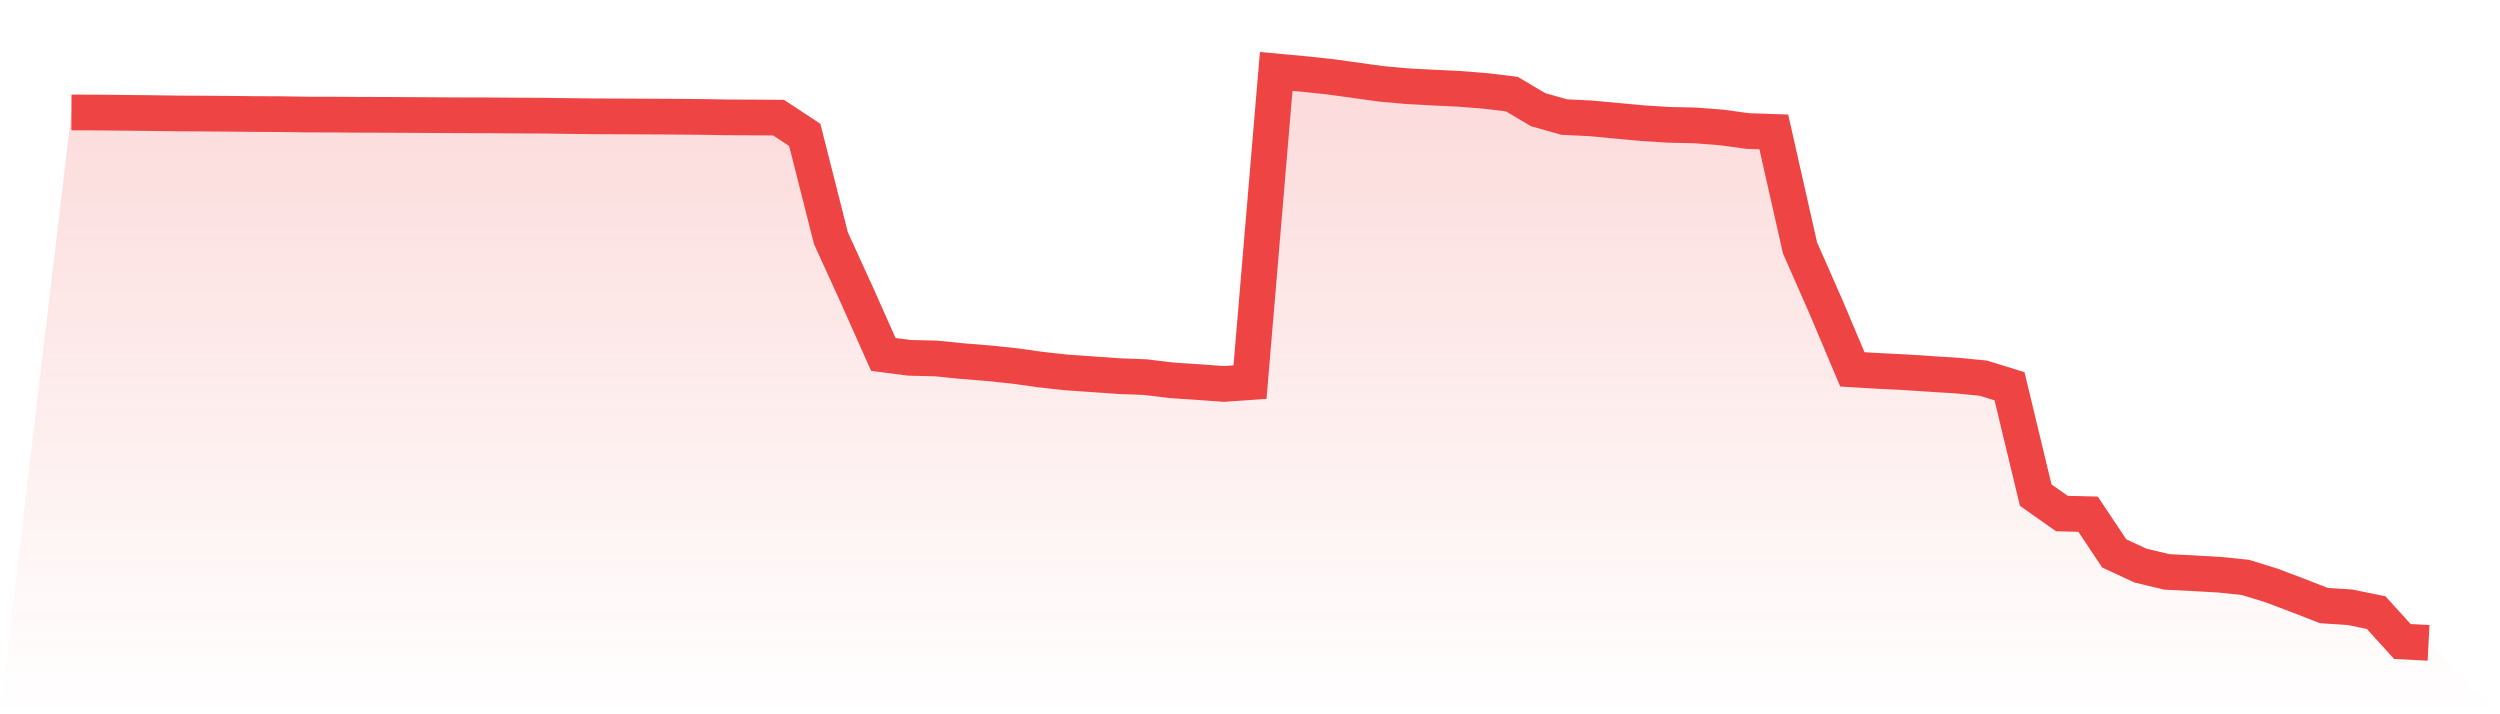
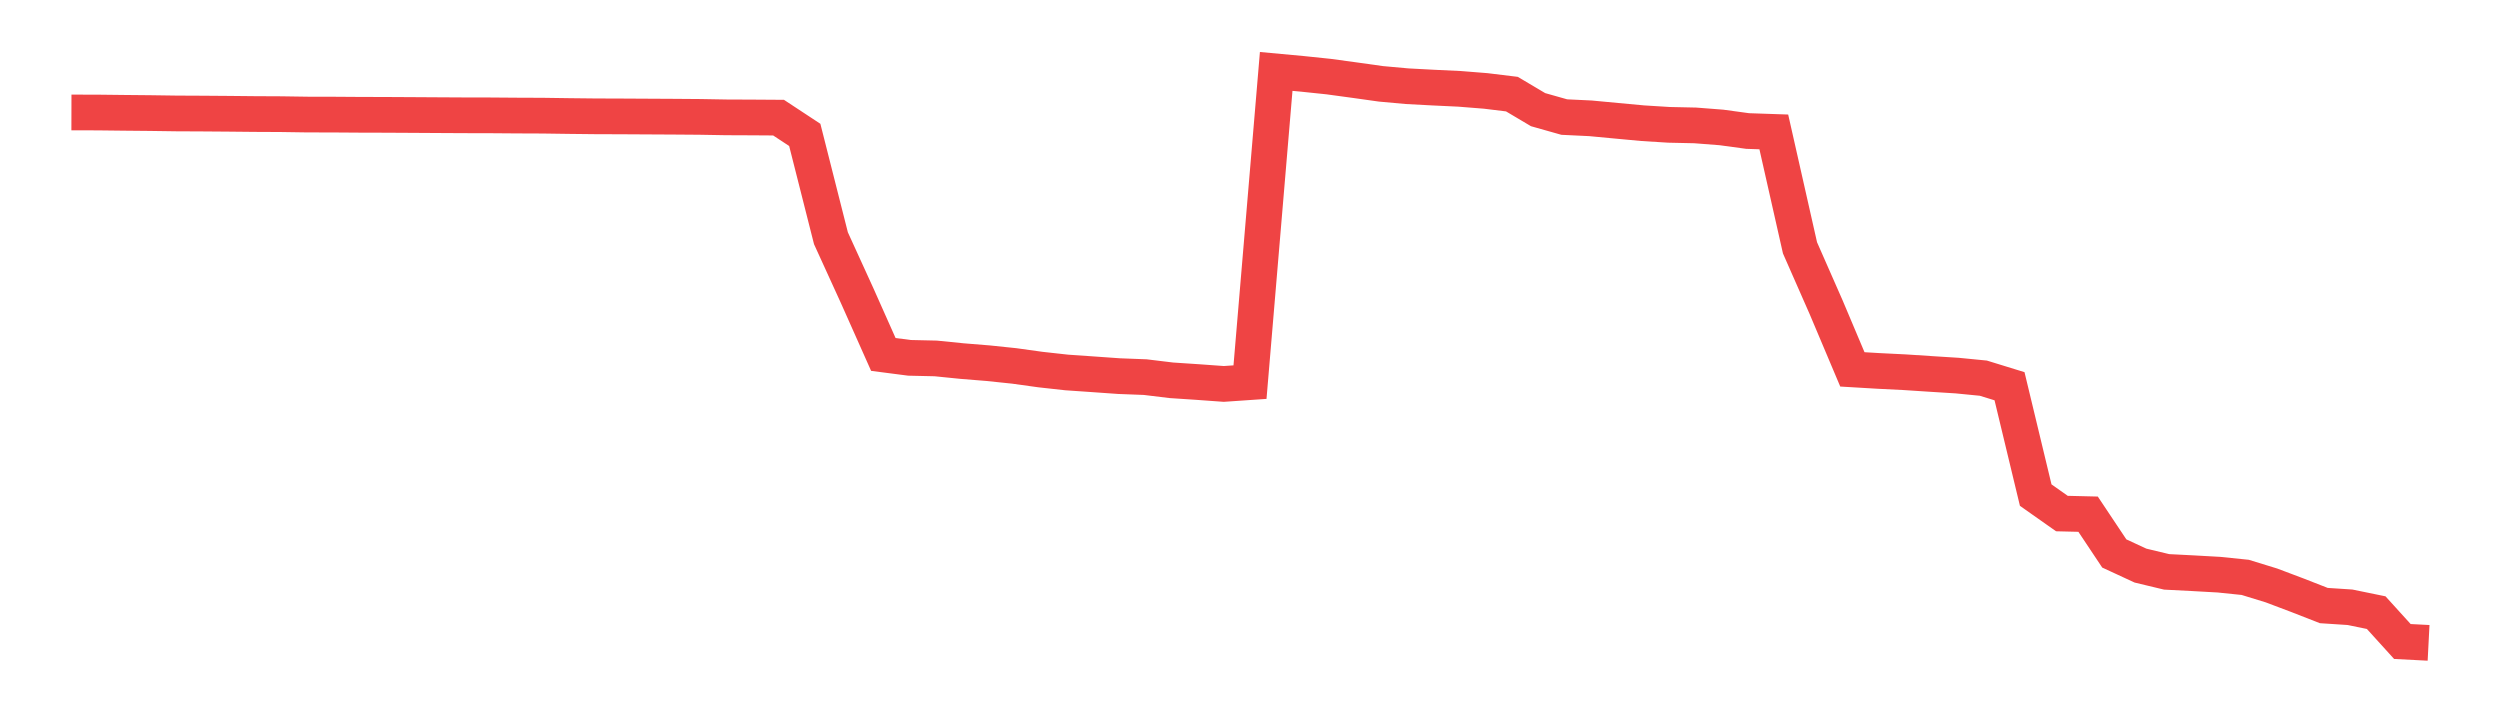
<svg xmlns="http://www.w3.org/2000/svg" viewBox="0 0 140 40">
  <defs>
    <linearGradient id="gradient" x1="0" x2="0" y1="0" y2="1">
      <stop offset="0%" stop-color="#ef4444" stop-opacity="0.2" />
      <stop offset="100%" stop-color="#ef4444" stop-opacity="0" />
    </linearGradient>
  </defs>
-   <path d="M4,6.298 L4,6.298 L5.467,6.301 L6.933,6.318 L8.4,6.332 L9.867,6.353 L11.333,6.36 L12.8,6.371 L14.267,6.386 L15.733,6.393 L17.2,6.415 L18.667,6.418 L20.133,6.428 L21.6,6.432 L23.067,6.44 L24.533,6.449 L26,6.457 L27.467,6.46 L28.933,6.471 L30.4,6.477 L31.867,6.498 L33.333,6.514 L34.8,6.519 L36.267,6.527 L37.733,6.535 L39.2,6.546 L40.667,6.572 L42.133,6.578 L43.6,6.588 L45.067,7.554 L46.533,13.342 L48,16.556 L49.467,19.849 L50.933,20.039 L52.4,20.072 L53.867,20.22 L55.333,20.339 L56.8,20.492 L58.267,20.696 L59.733,20.858 L61.2,20.959 L62.667,21.063 L64.133,21.119 L65.6,21.297 L67.067,21.394 L68.533,21.5 L70,21.399 L71.467,4 L72.933,4.136 L74.4,4.289 L75.867,4.489 L77.333,4.695 L78.8,4.828 L80.267,4.906 L81.733,4.975 L83.2,5.092 L84.667,5.271 L86.133,6.141 L87.6,6.556 L89.067,6.626 L90.533,6.764 L92,6.9 L93.467,6.991 L94.933,7.023 L96.4,7.137 L97.867,7.337 L99.333,7.387 L100.8,13.88 L102.267,17.214 L103.733,20.685 L105.2,20.772 L106.667,20.845 L108.133,20.941 L109.6,21.033 L111.067,21.177 L112.533,21.629 L114,27.726 L115.467,28.759 L116.933,28.794 L118.4,30.994 L119.867,31.673 L121.333,32.025 L122.8,32.1 L124.267,32.182 L125.733,32.333 L127.2,32.784 L128.667,33.338 L130.133,33.911 L131.6,34.007 L133.067,34.308 L134.533,35.924 L136,36 L140,40 L0,40 z" fill="url(#gradient)" />
  <path d="M4,6.298 L4,6.298 L5.467,6.301 L6.933,6.318 L8.4,6.332 L9.867,6.353 L11.333,6.36 L12.8,6.371 L14.267,6.386 L15.733,6.393 L17.2,6.415 L18.667,6.418 L20.133,6.428 L21.6,6.432 L23.067,6.44 L24.533,6.449 L26,6.457 L27.467,6.46 L28.933,6.471 L30.4,6.477 L31.867,6.498 L33.333,6.514 L34.8,6.519 L36.267,6.527 L37.733,6.535 L39.2,6.546 L40.667,6.572 L42.133,6.578 L43.6,6.588 L45.067,7.554 L46.533,13.342 L48,16.556 L49.467,19.849 L50.933,20.039 L52.4,20.072 L53.867,20.22 L55.333,20.339 L56.8,20.492 L58.267,20.696 L59.733,20.858 L61.2,20.959 L62.667,21.063 L64.133,21.119 L65.6,21.297 L67.067,21.394 L68.533,21.5 L70,21.399 L71.467,4 L72.933,4.136 L74.4,4.289 L75.867,4.489 L77.333,4.695 L78.8,4.828 L80.267,4.906 L81.733,4.975 L83.2,5.092 L84.667,5.271 L86.133,6.141 L87.6,6.556 L89.067,6.626 L90.533,6.764 L92,6.9 L93.467,6.991 L94.933,7.023 L96.4,7.137 L97.867,7.337 L99.333,7.387 L100.8,13.88 L102.267,17.214 L103.733,20.685 L105.2,20.772 L106.667,20.845 L108.133,20.941 L109.6,21.033 L111.067,21.177 L112.533,21.629 L114,27.726 L115.467,28.759 L116.933,28.794 L118.4,30.994 L119.867,31.673 L121.333,32.025 L122.8,32.1 L124.267,32.182 L125.733,32.333 L127.2,32.784 L128.667,33.338 L130.133,33.911 L131.6,34.007 L133.067,34.308 L134.533,35.924 L136,36" fill="none" stroke="#ef4444" stroke-width="2" />
</svg>